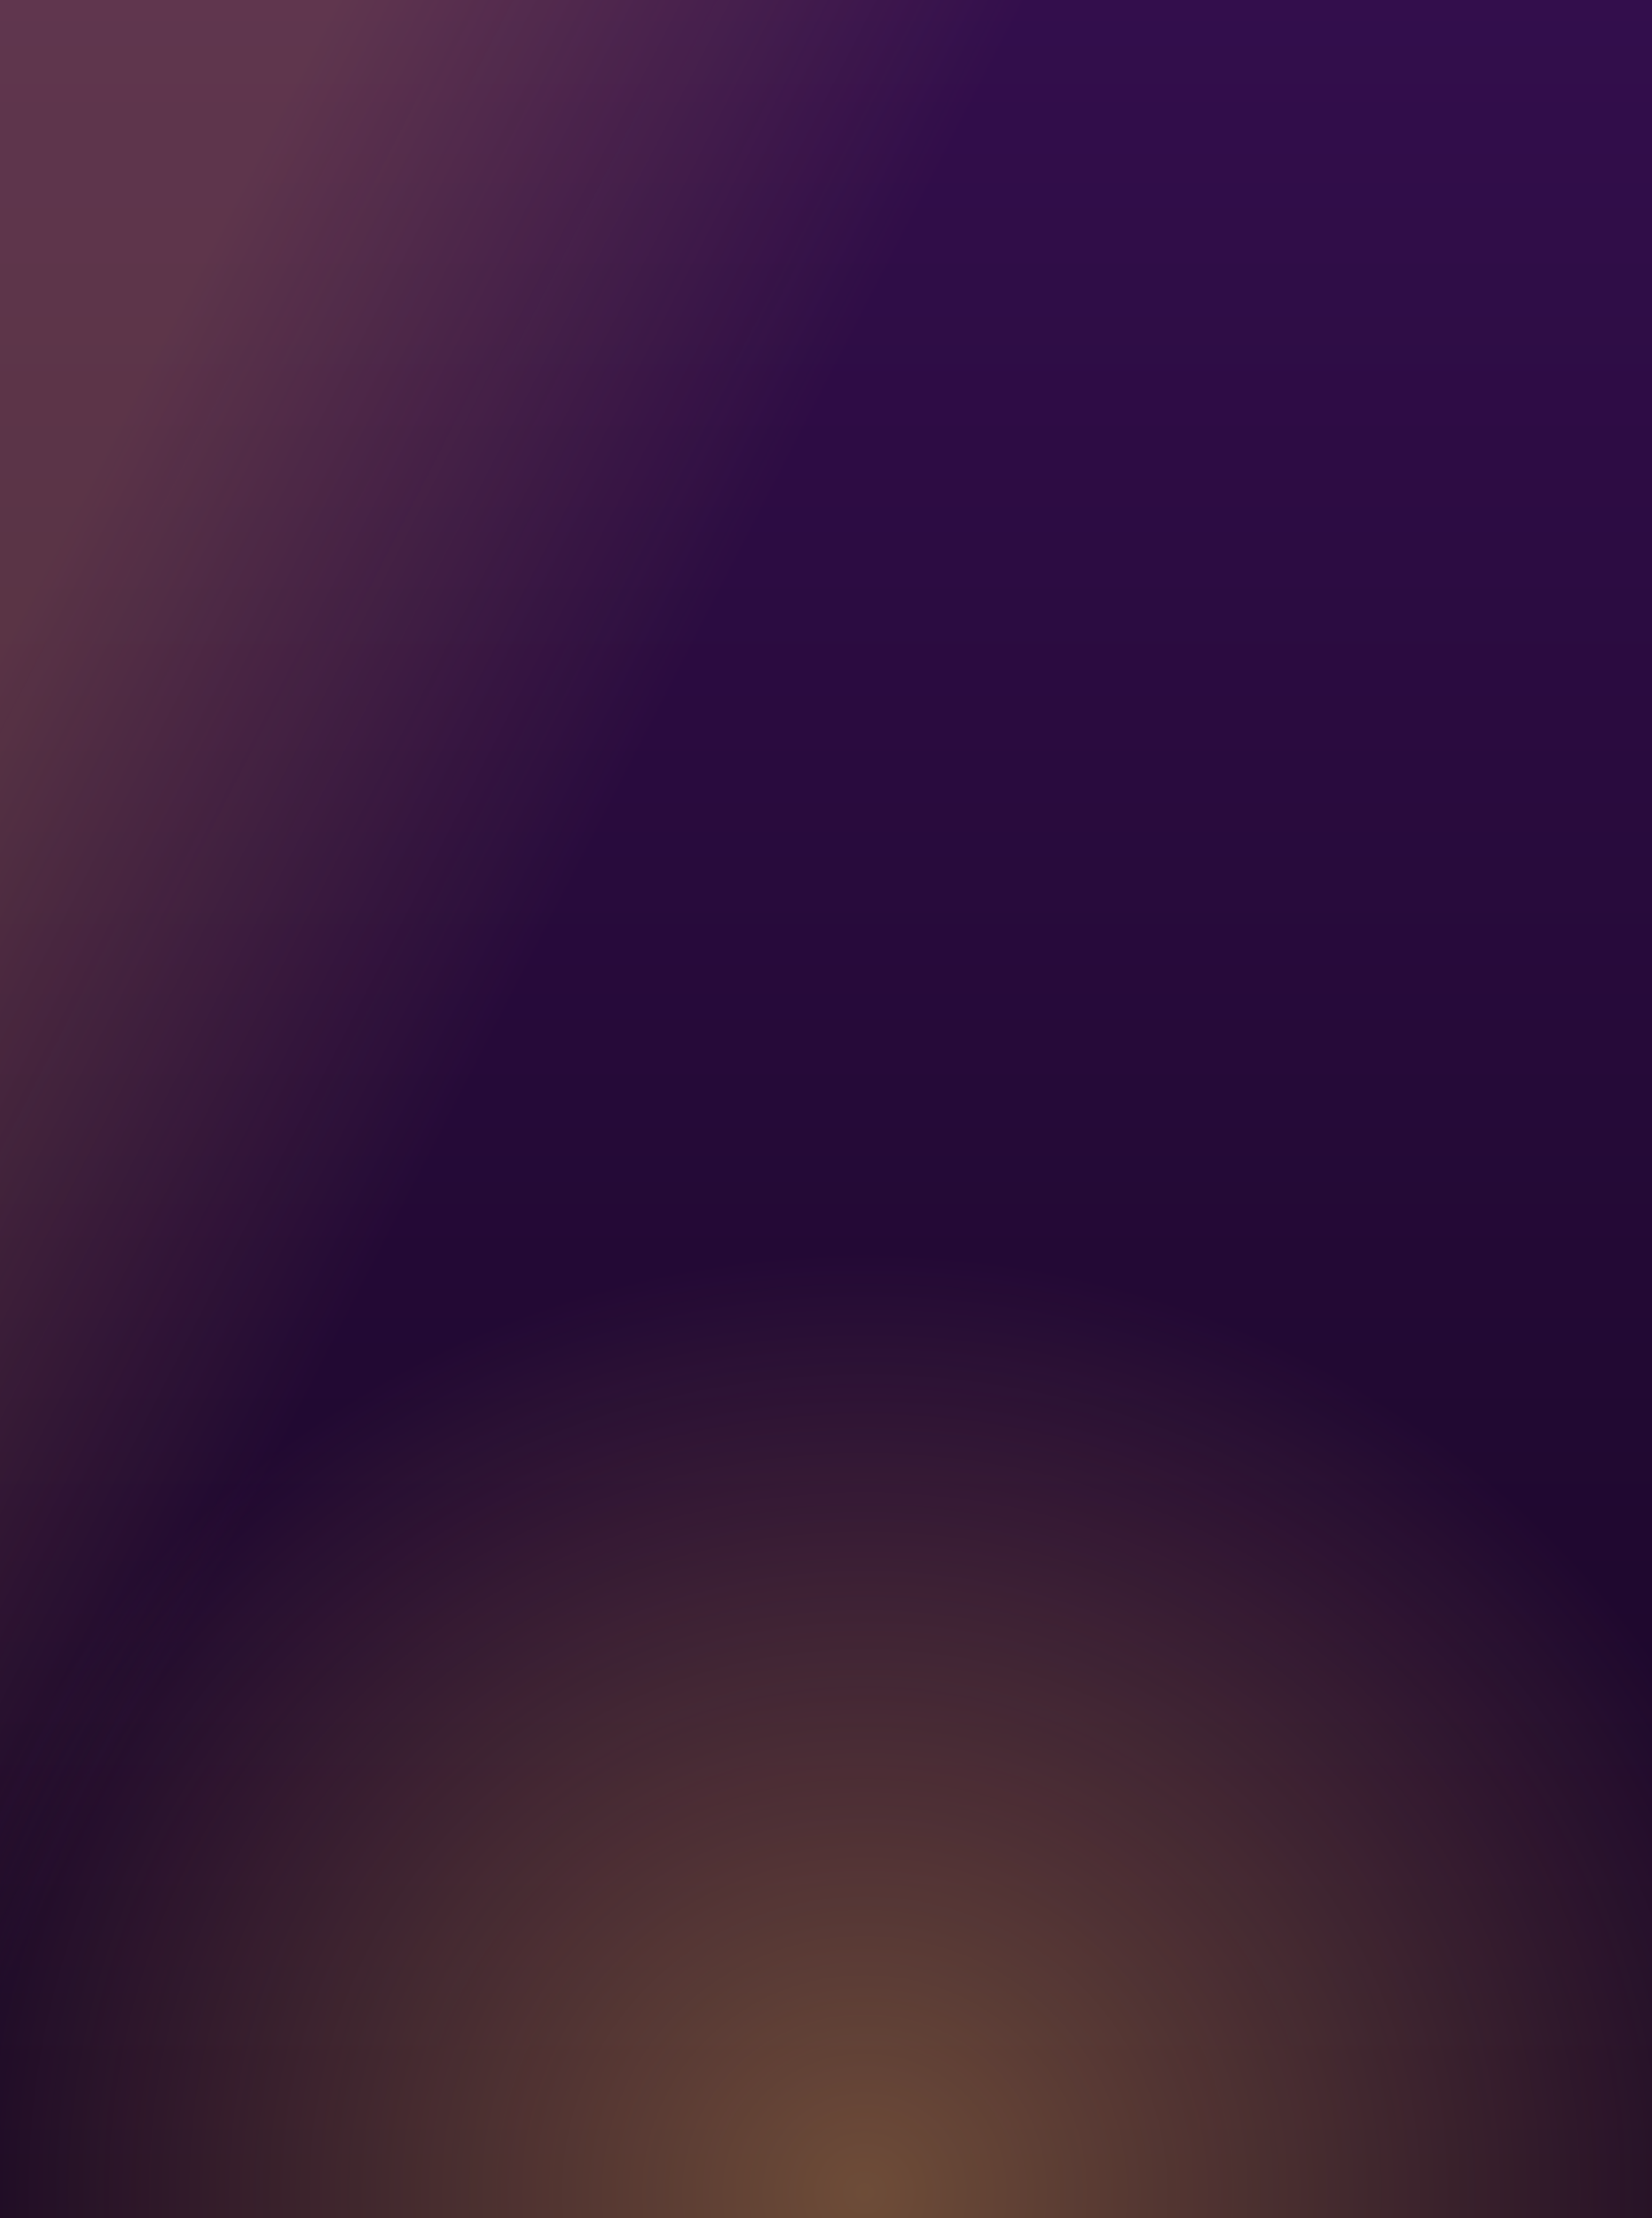
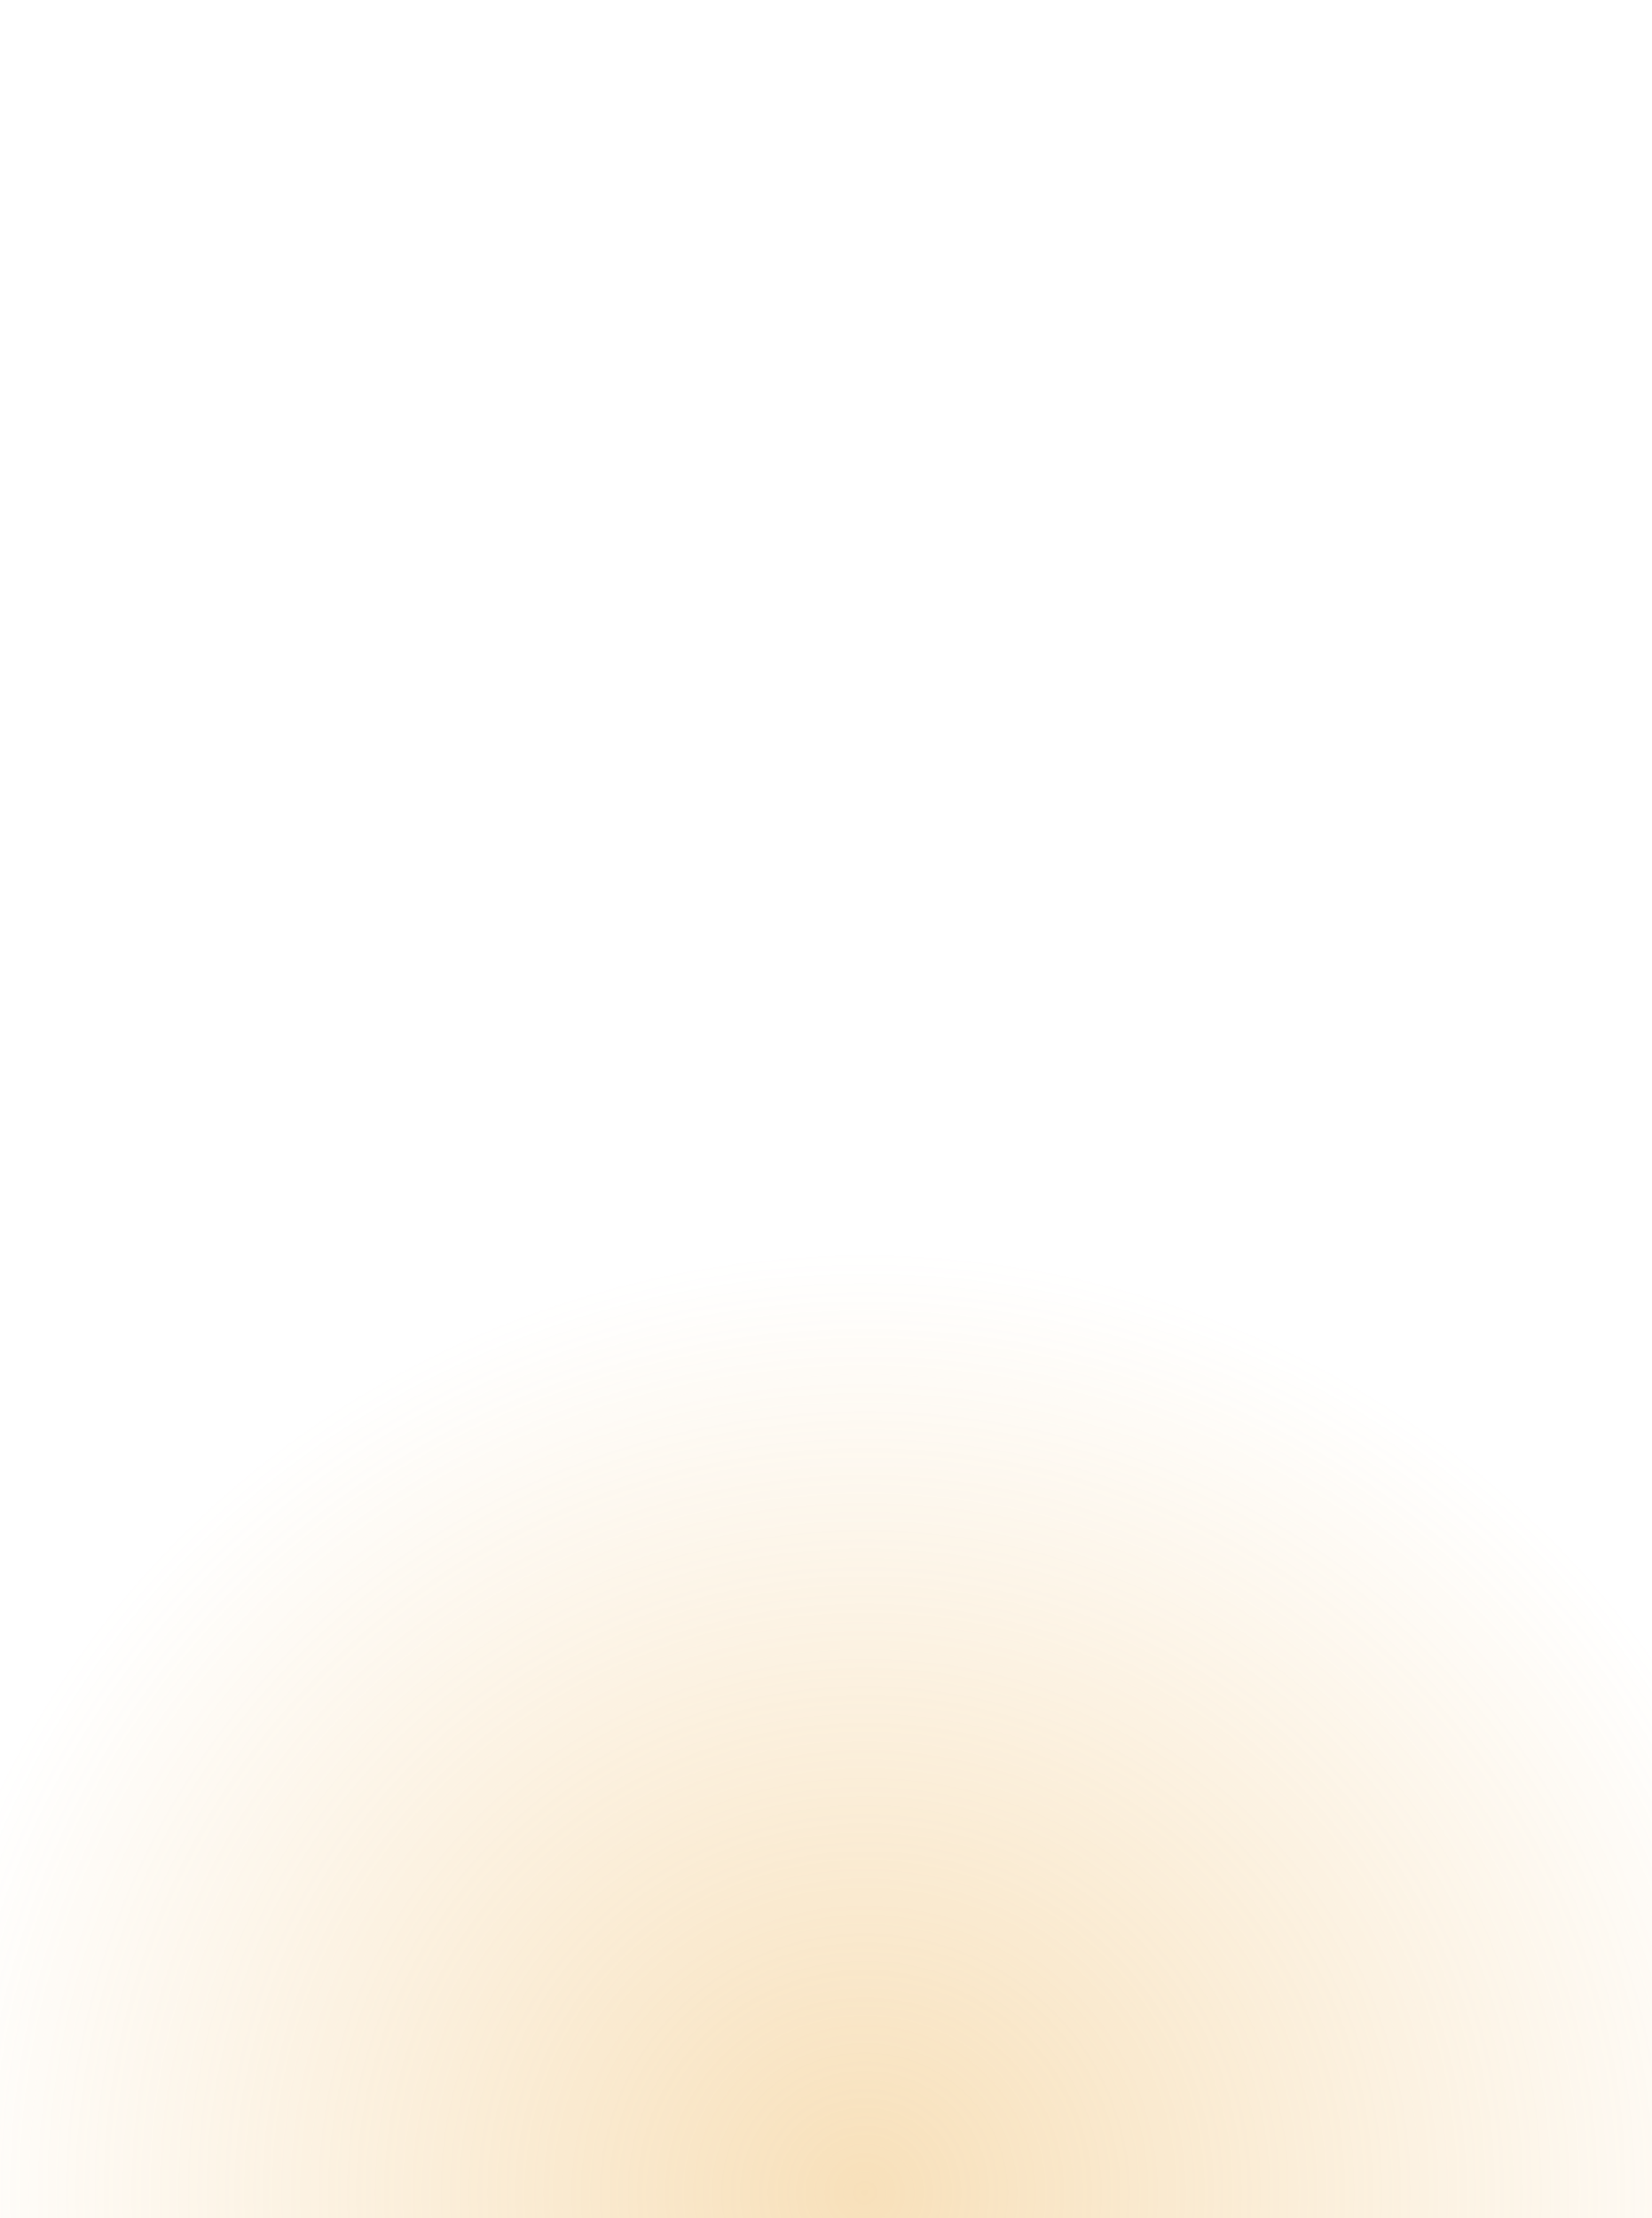
<svg xmlns="http://www.w3.org/2000/svg" width="216" height="290" viewBox="0 0 216 290" fill="none">
  <g filter="url(#filter0_b_1975_1794)">
-     <rect width="216" height="290" fill="#200C2F" />
-     <rect width="216" height="290" fill="url(#paint0_linear_1975_1794)" fill-opacity="0.72" />
    <rect width="216" height="290" fill="url(#paint1_radial_1975_1794)" fill-opacity="0.56" />
-     <rect width="216" height="290" fill="url(#paint2_linear_1975_1794)" />
  </g>
  <defs>
    <filter id="filter0_b_1975_1794" x="-16" y="-16" width="248" height="322" filterUnits="userSpaceOnUse" color-interpolation-filters="sRGB">
      <feFlood flood-opacity="0" result="BackgroundImageFix" />
      <feGaussianBlur in="BackgroundImageFix" stdDeviation="8" />
      <feComposite in2="SourceAlpha" operator="in" result="effect1_backgroundBlur_1975_1794" />
      <feBlend mode="normal" in="SourceGraphic" in2="effect1_backgroundBlur_1975_1794" result="shape" />
    </filter>
    <linearGradient id="paint0_linear_1975_1794" x1="108" y1="290" x2="108" y2="0" gradientUnits="userSpaceOnUse">
      <stop stop-color="#14041F" />
      <stop offset="1" stop-color="#3A0F58" />
    </linearGradient>
    <radialGradient id="paint1_radial_1975_1794" cx="0" cy="0" r="1" gradientUnits="userSpaceOnUse" gradientTransform="translate(113.034 285.647) rotate(90) scale(122.229 125.275)">
      <stop stop-color="#EDB355" stop-opacity="0.72" />
      <stop offset="1" stop-color="#EDB355" stop-opacity="0" />
    </radialGradient>
    <linearGradient id="paint2_linear_1975_1794" x1="99.188" y1="68.835" x2="27.434" y2="31.921" gradientUnits="userSpaceOnUse">
      <stop stop-color="#EDB355" stop-opacity="0" />
      <stop offset="1" stop-color="#EDB355" stop-opacity="0.24" />
    </linearGradient>
  </defs>
</svg>